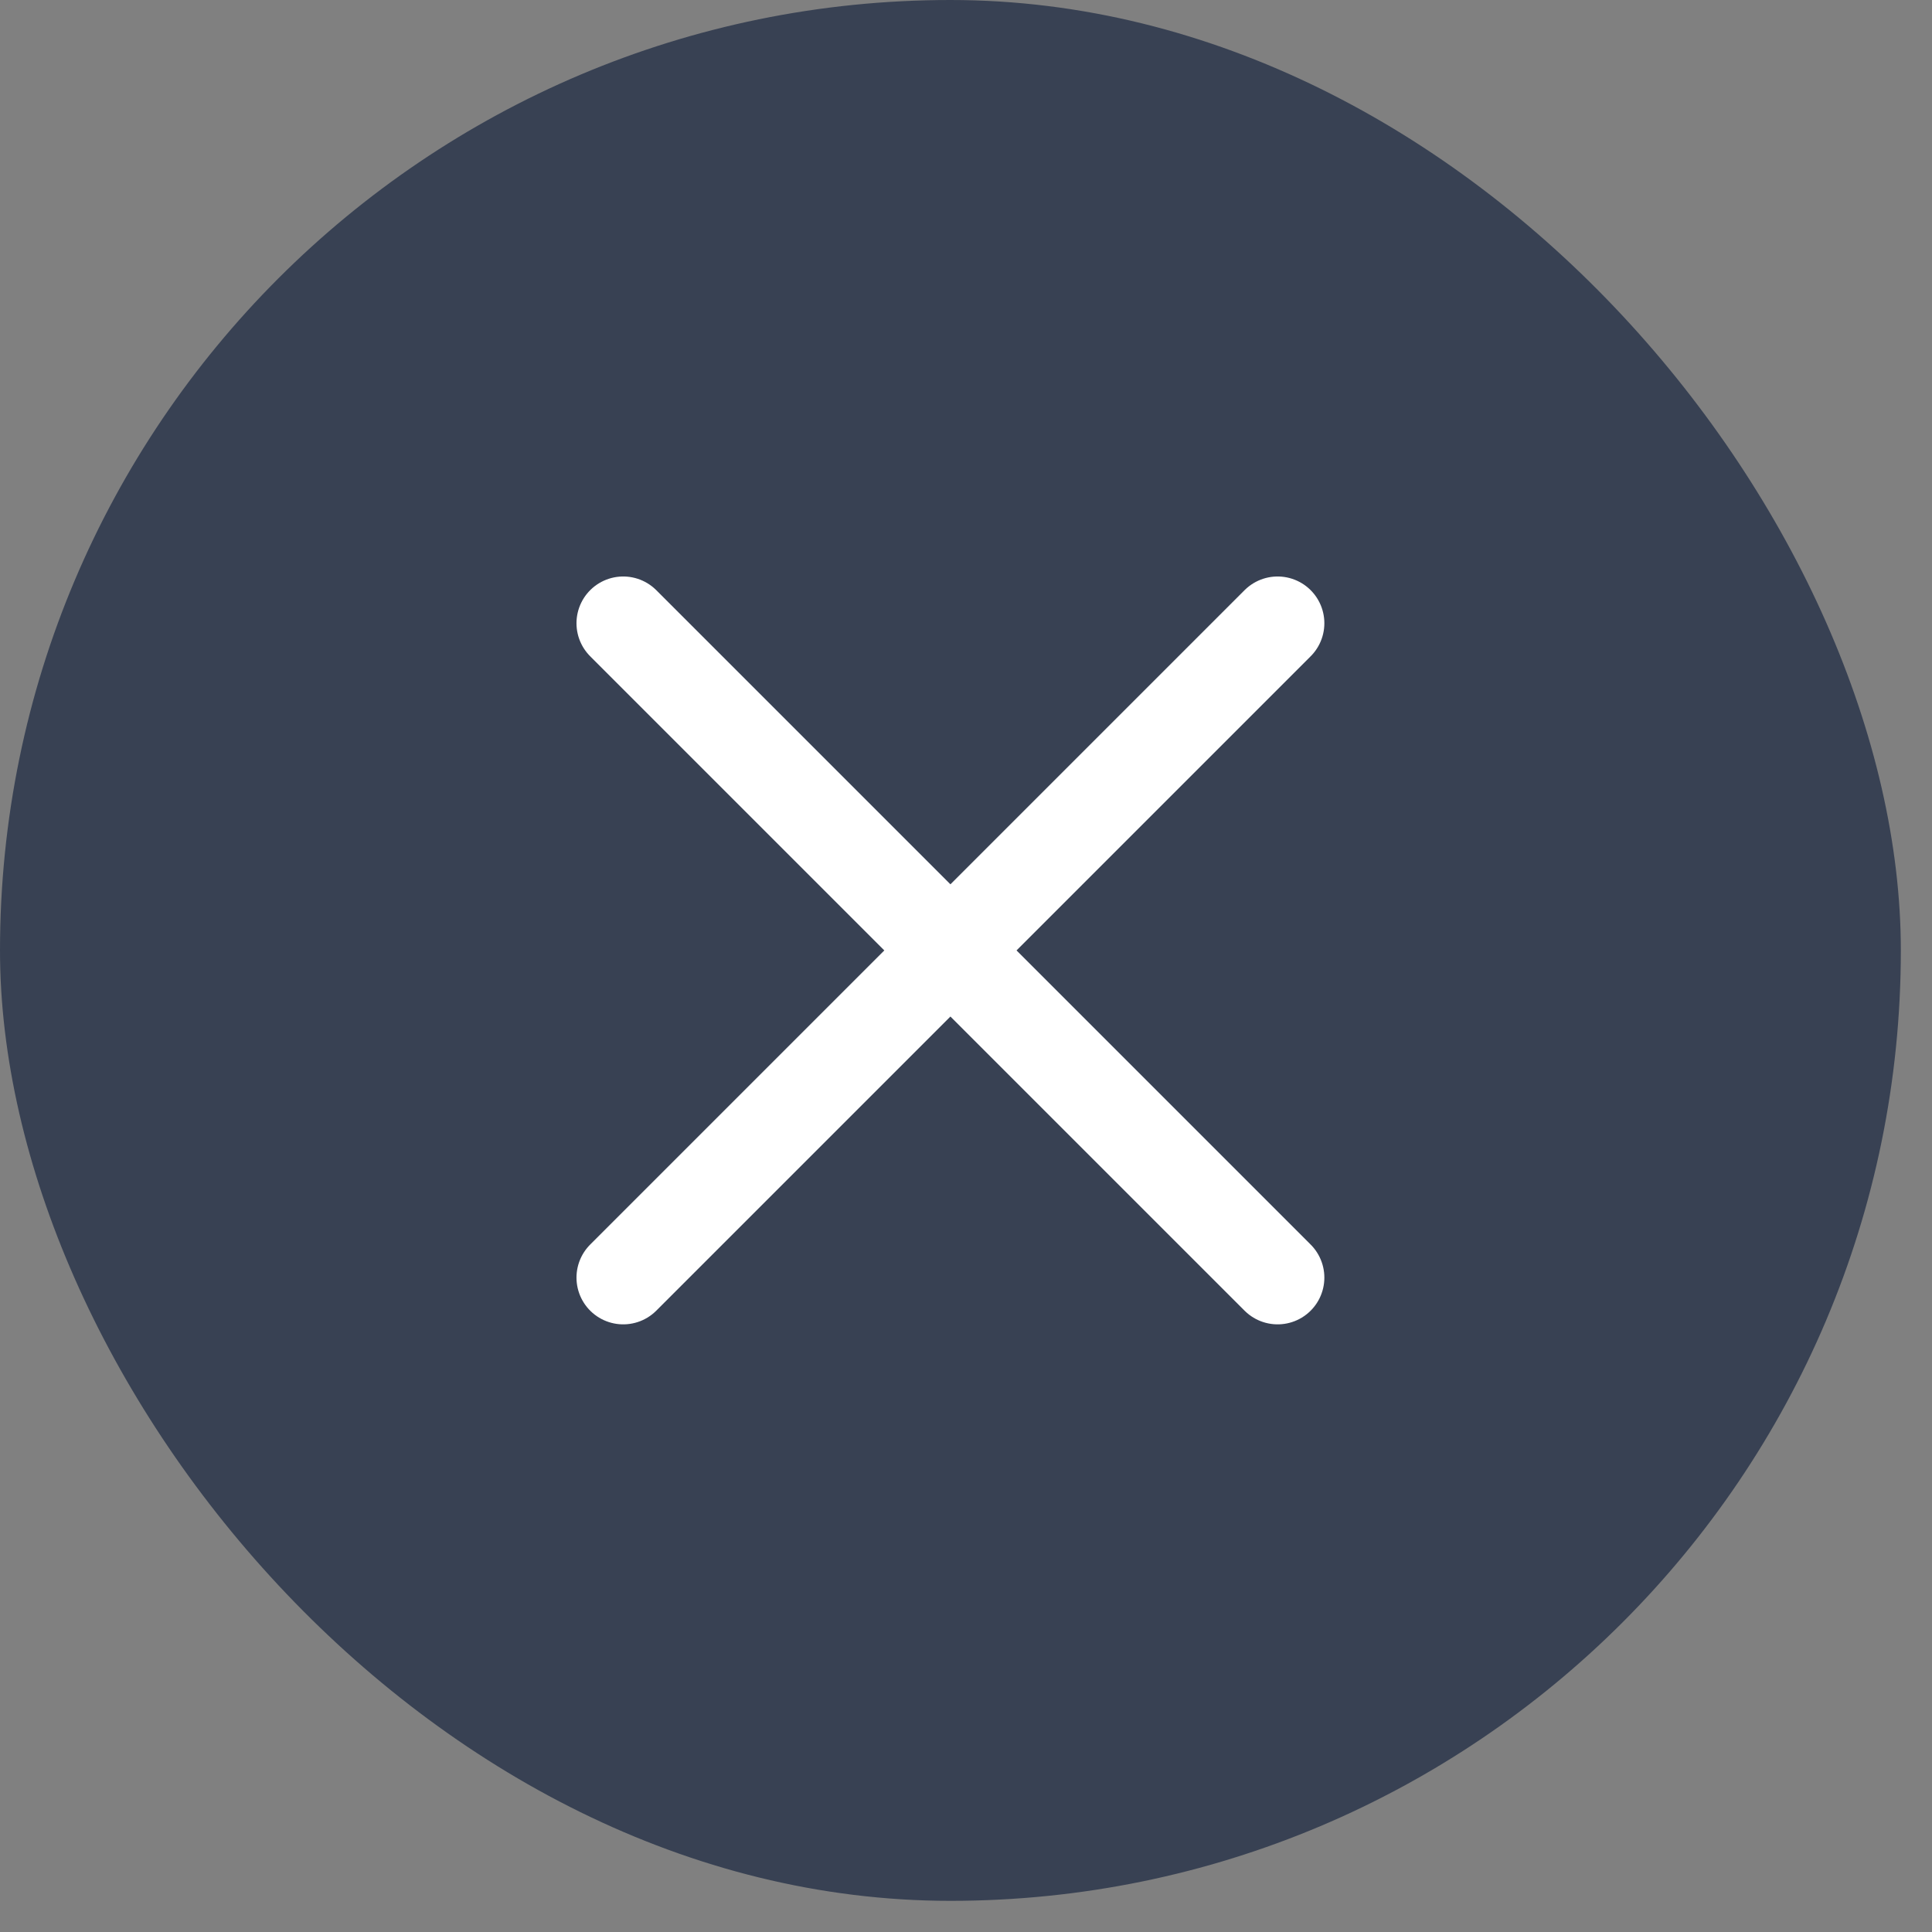
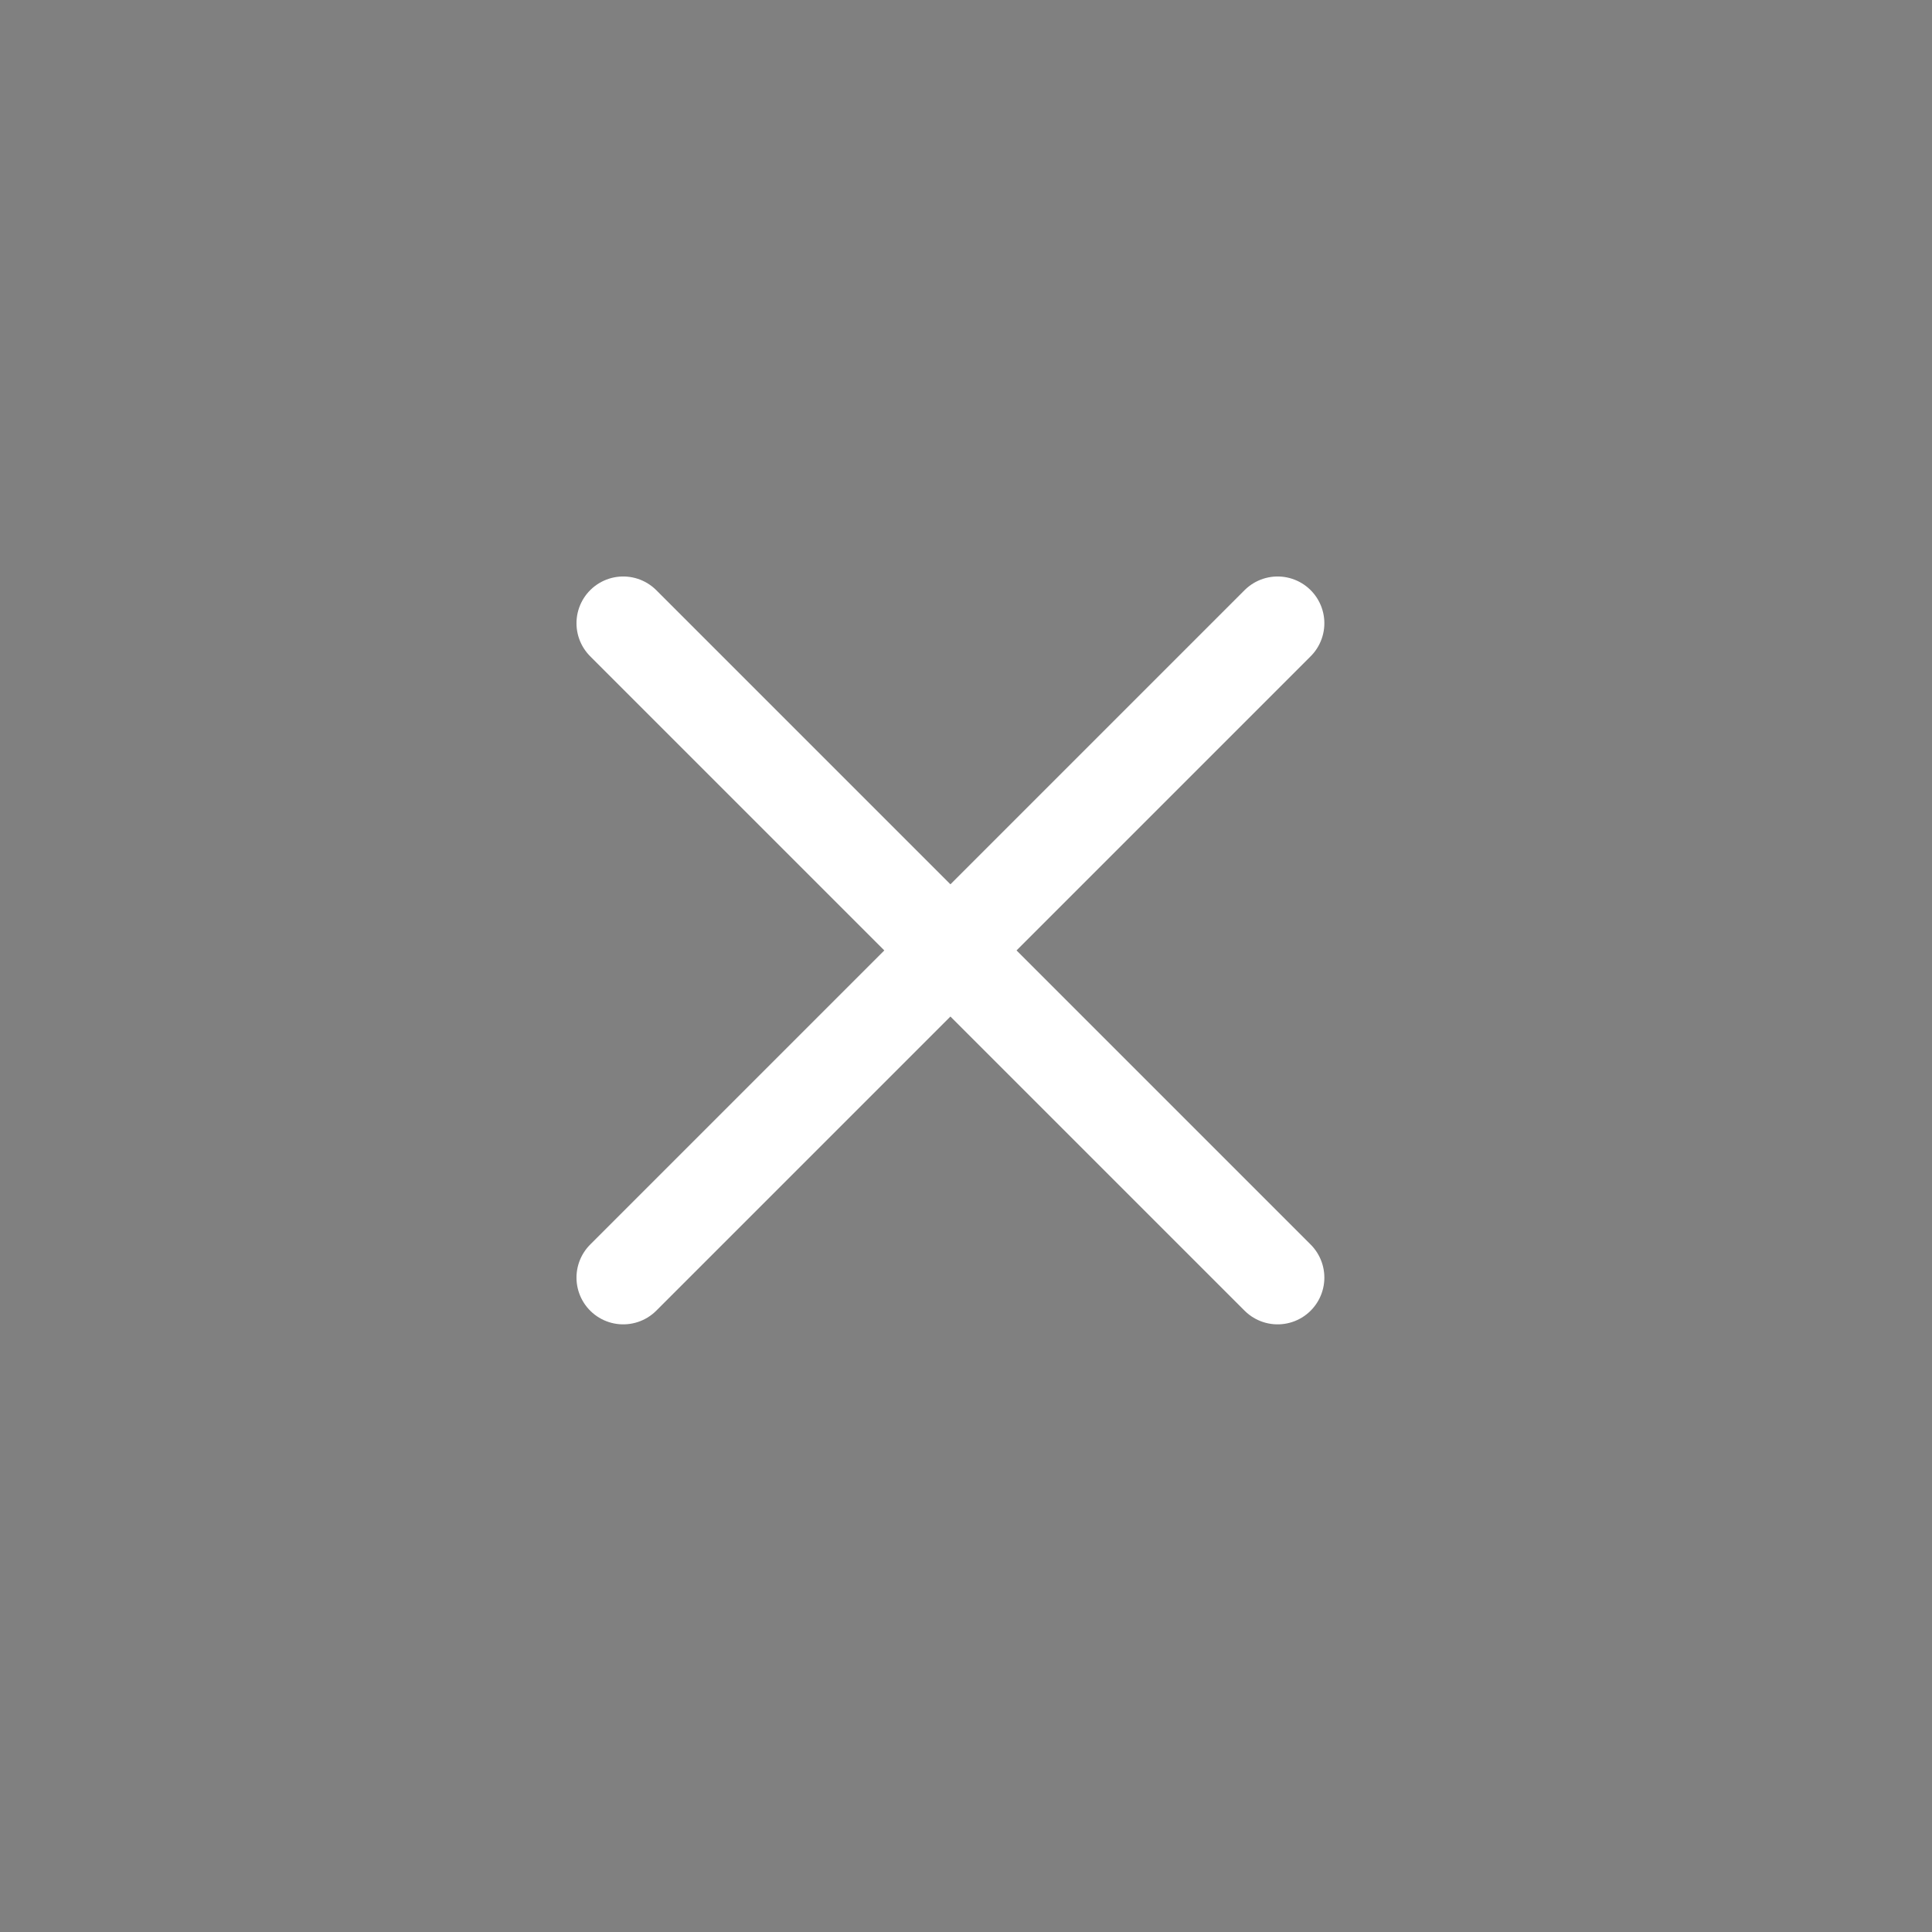
<svg xmlns="http://www.w3.org/2000/svg" width="31" height="31" viewBox="0 0 31 31" fill="none">
  <rect x="0" y="0" width="31" height="31" fill="#808080" stroke="none" />
-   <rect width="30.5" height="30.5" rx="15.25" fill="#384153" />
  <path d="M20.5 20.5L10 10M20.5 10L10 20.5" stroke="white" stroke-width="1.5" stroke-linecap="round" stroke-linejoin="round" />
</svg>